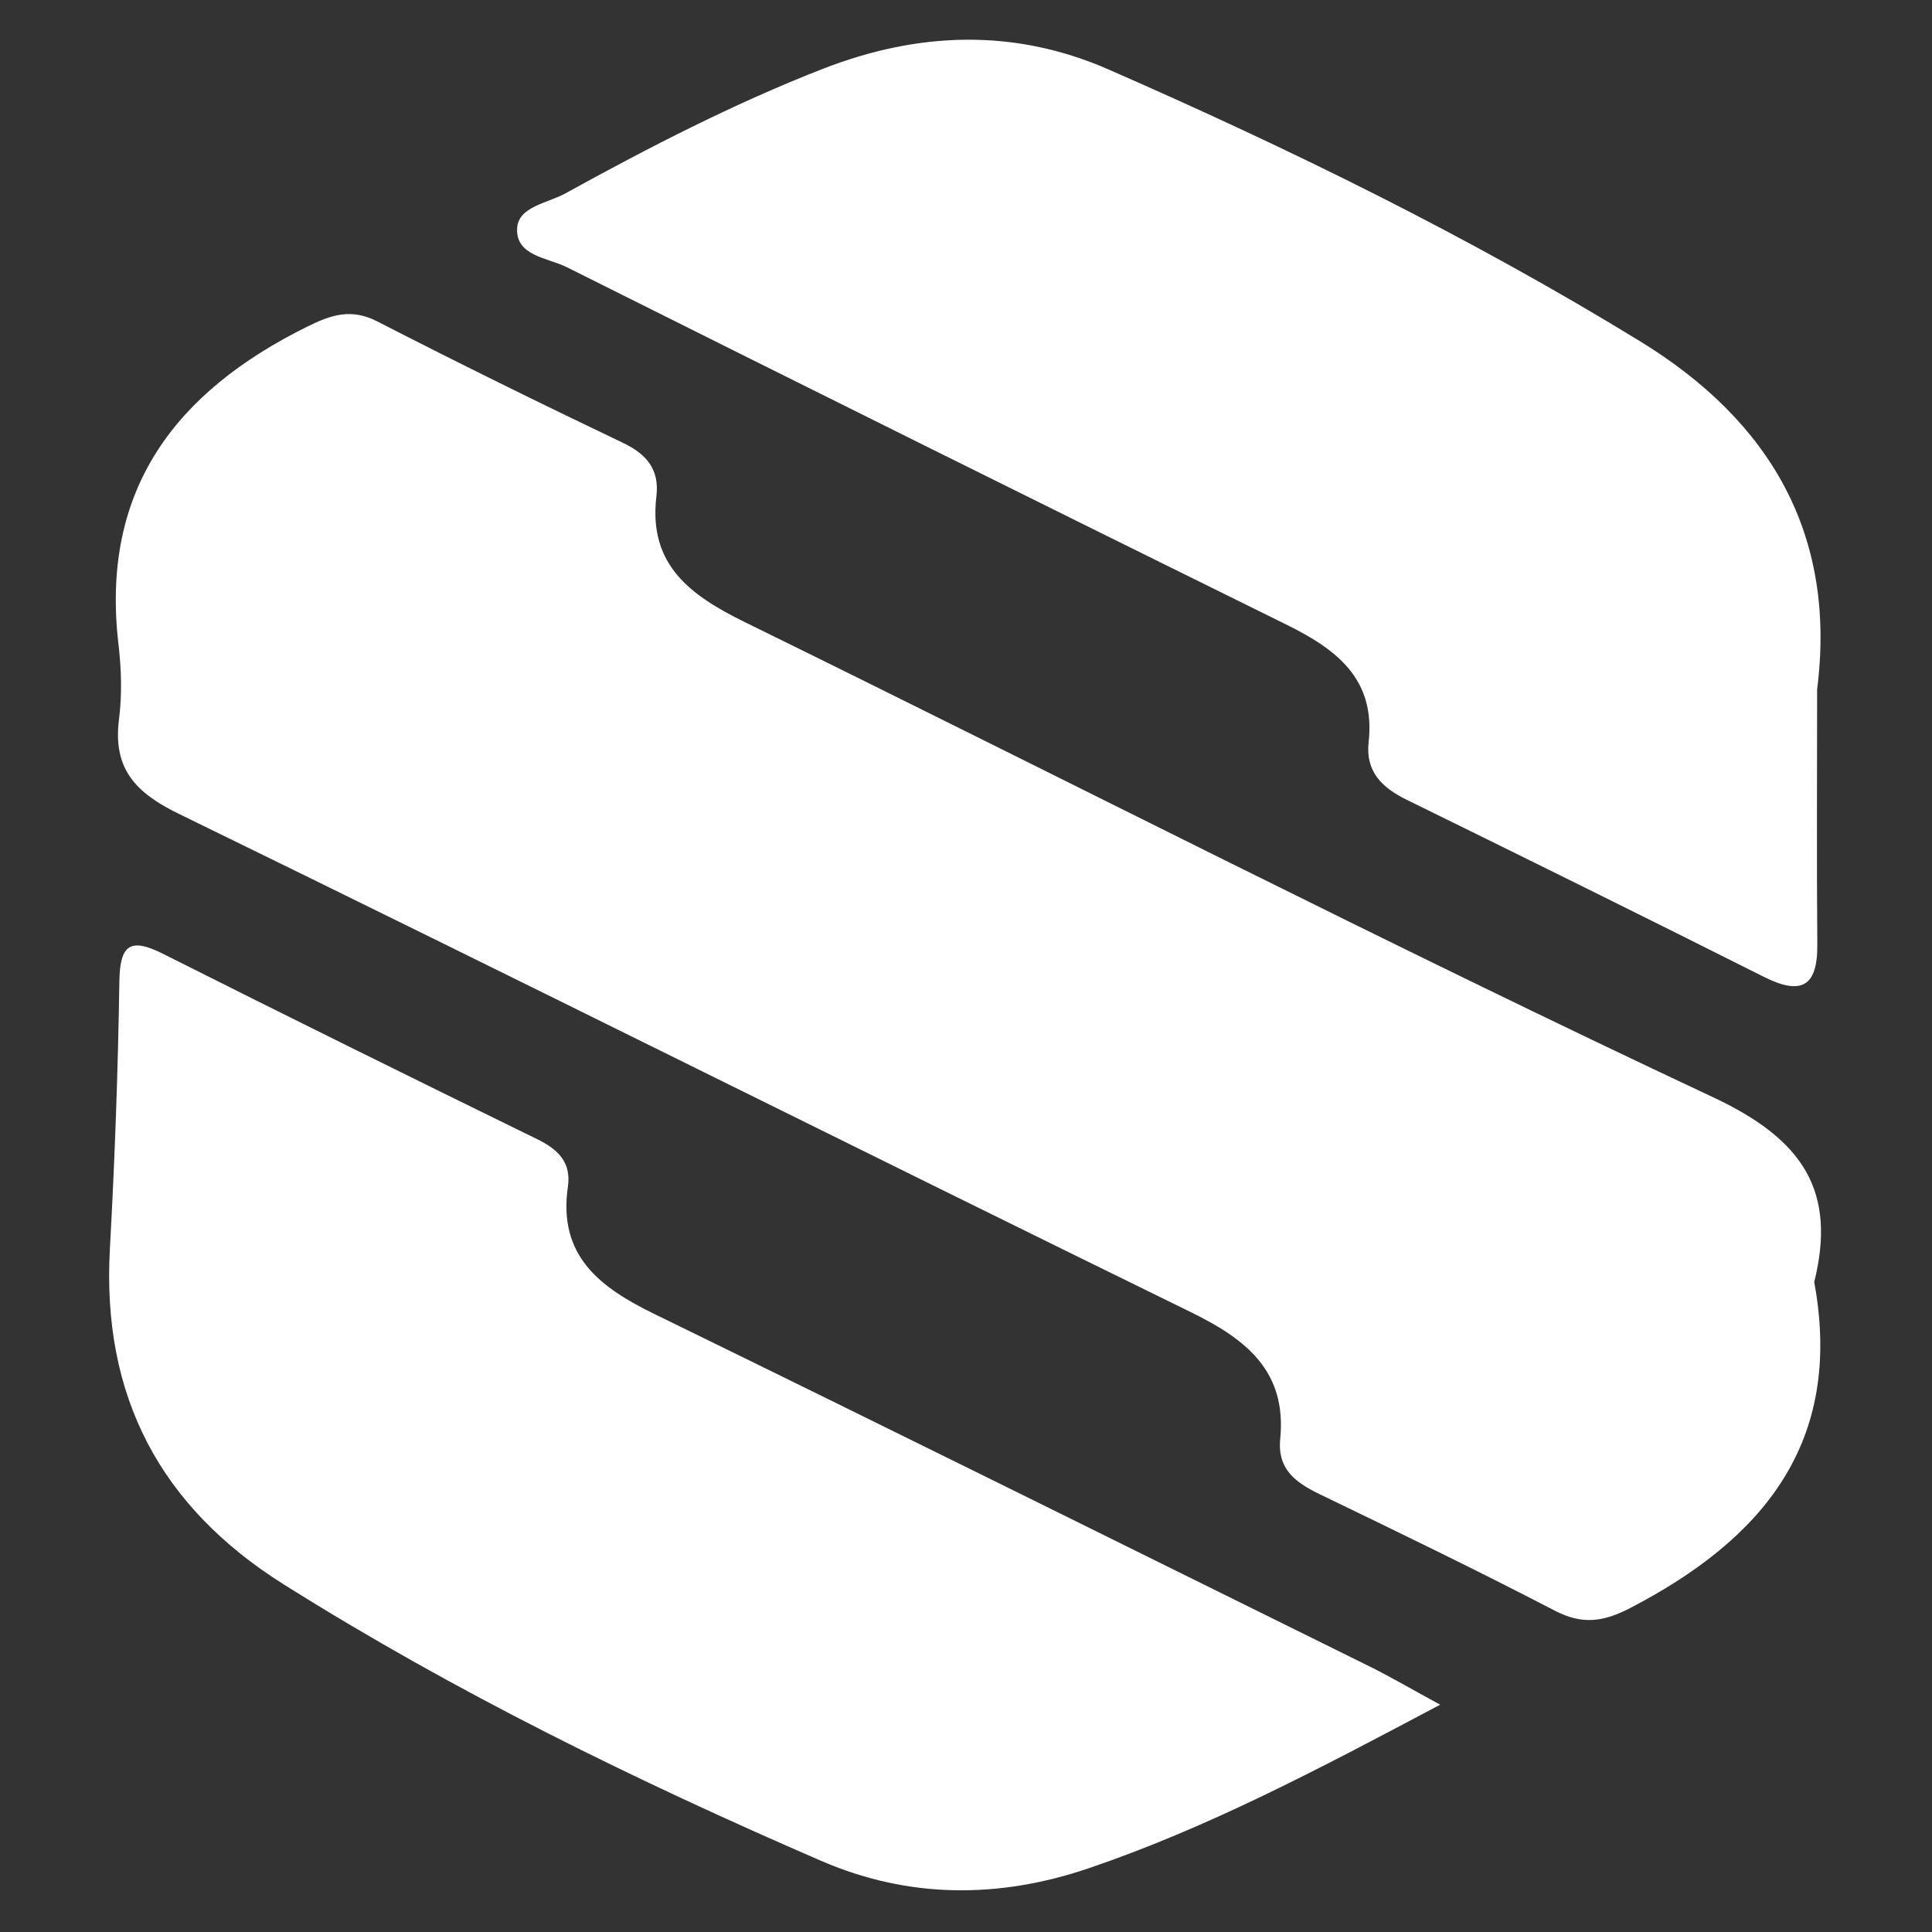
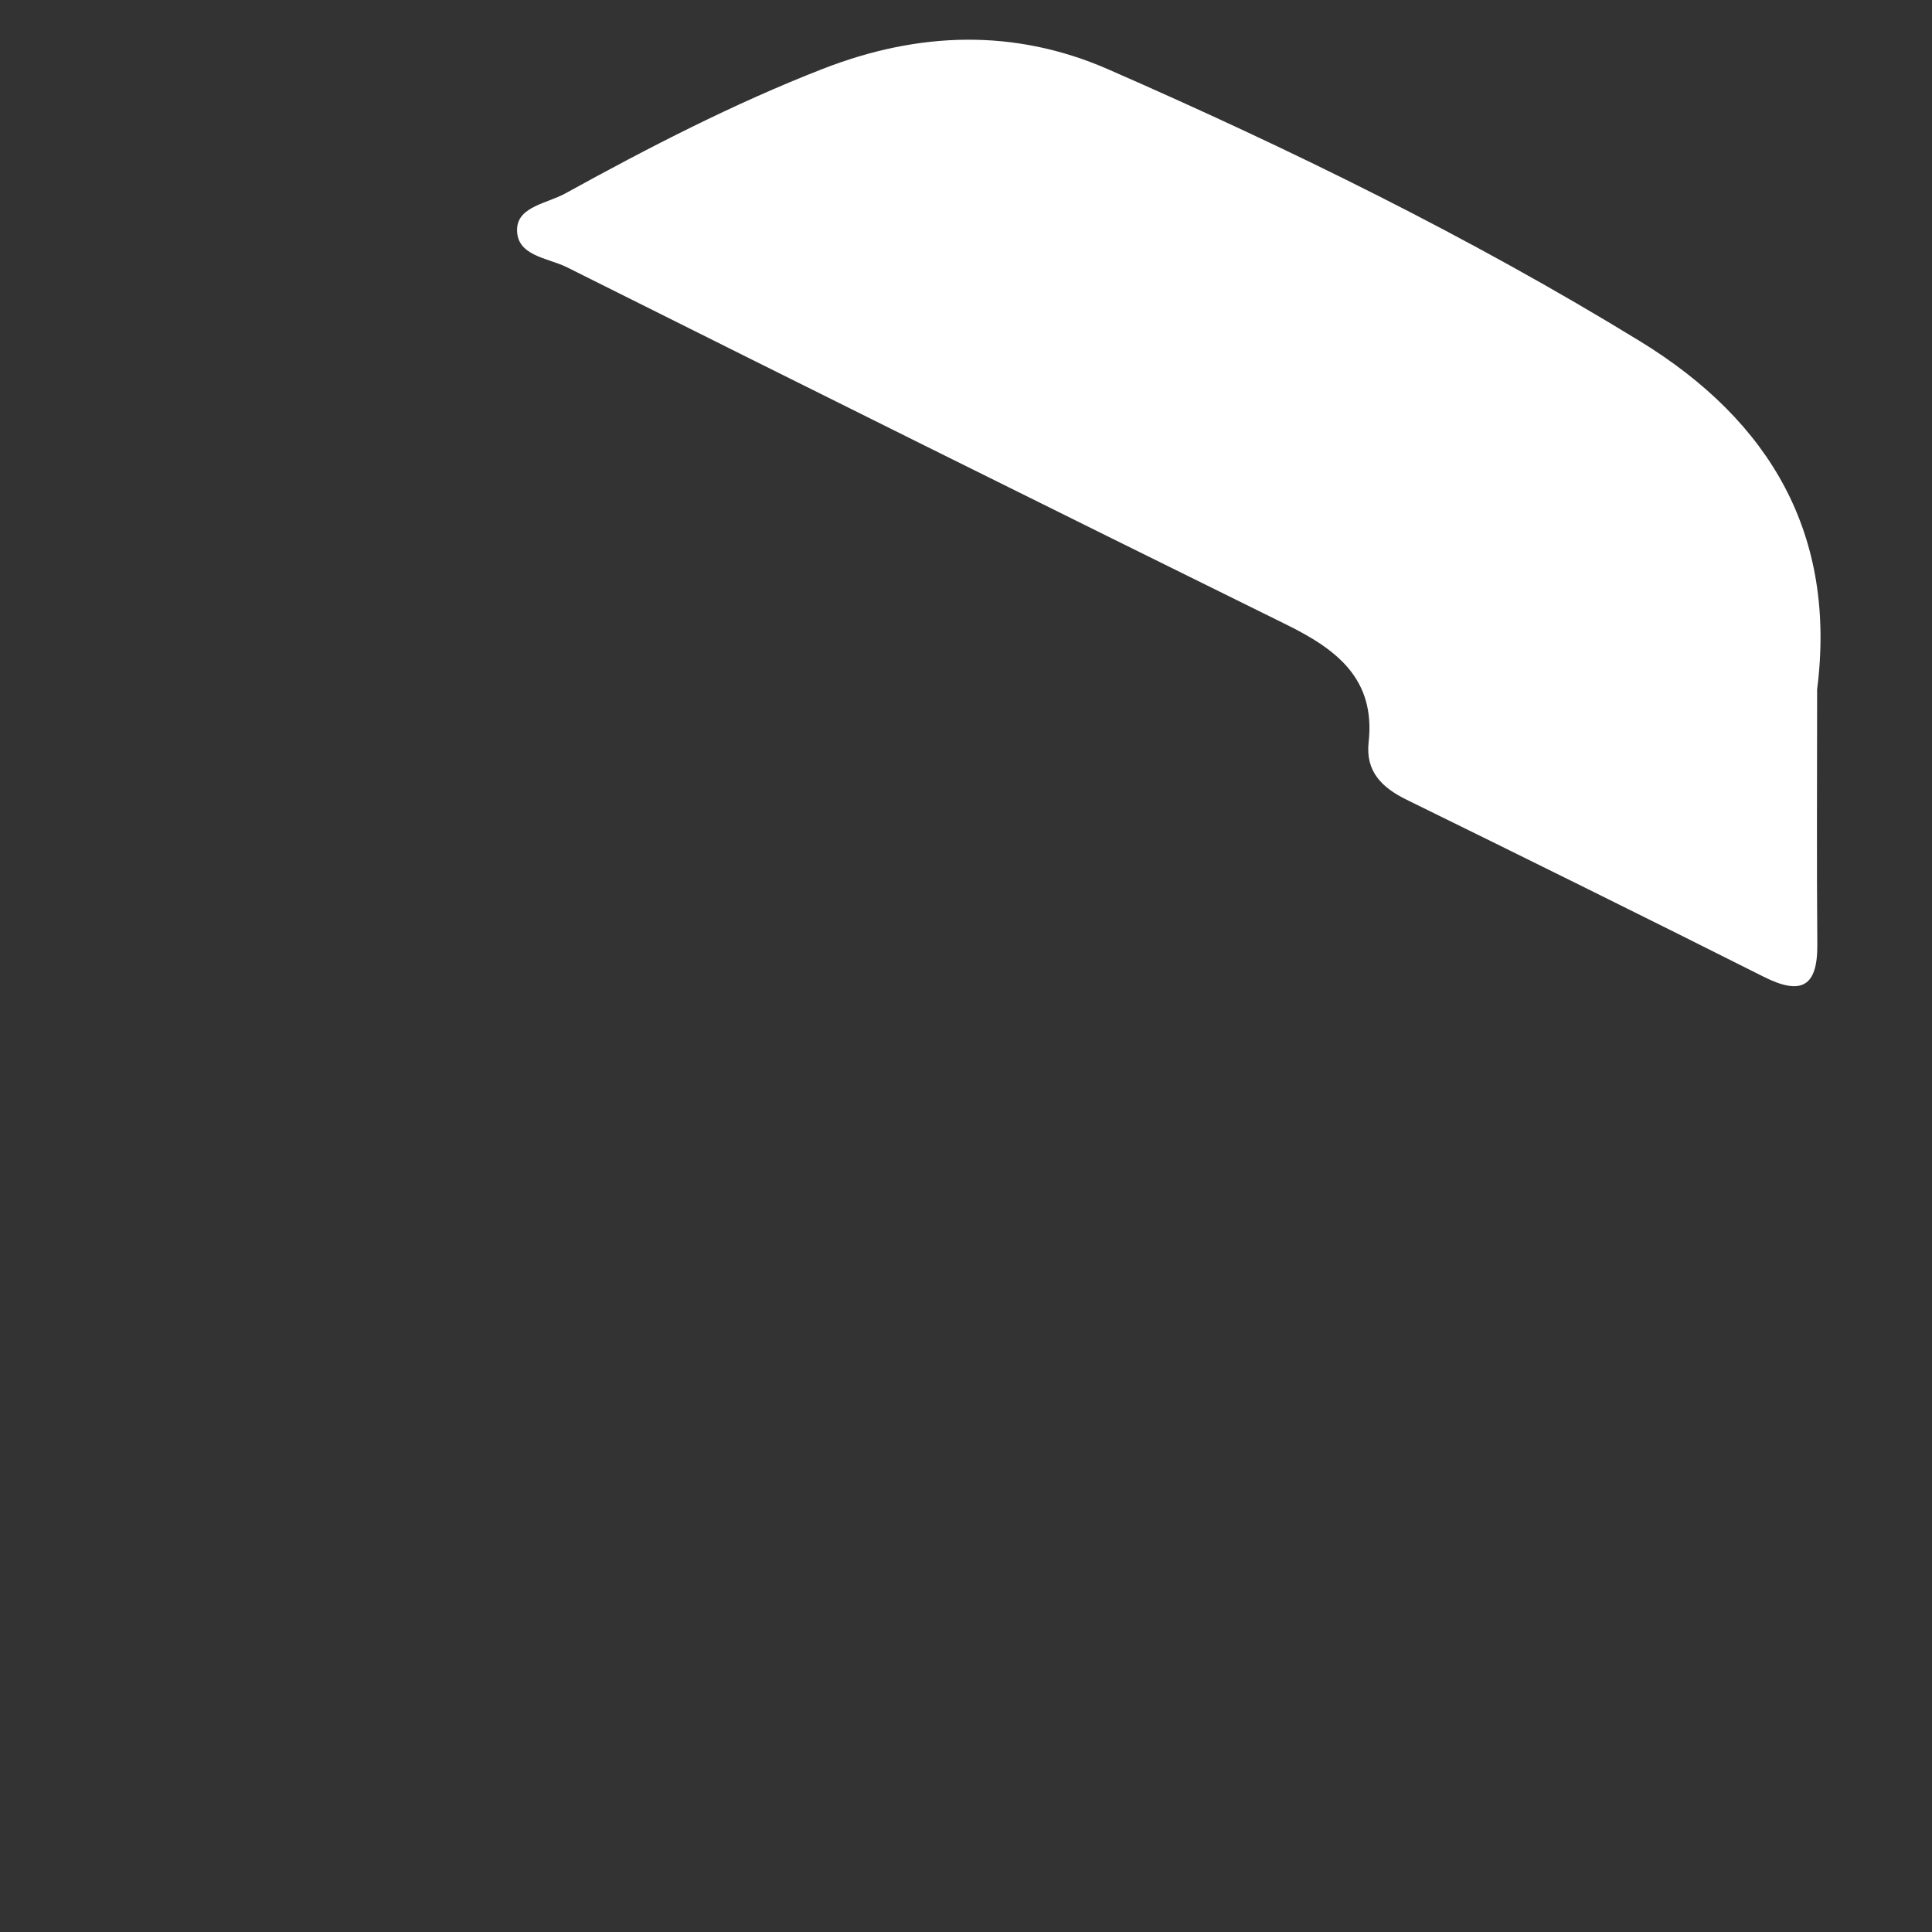
<svg xmlns="http://www.w3.org/2000/svg" version="1.1" id="katman_1" x="0px" y="0px" viewBox="0 0 308.78 308.78" style="enable-background:new 0 0 308.78 308.78;" xml:space="preserve">
  <rect x="0" y="0" width="308.78" height="308.78" fill="#333333" stroke="none" />
  <style type="text/css">
	.st0{fill:#FFFFFF;}
</style>
  <g>
-     <path class="st0" d="M289.96,204.9c4.73,25.75-8.31,41.16-29.45,52.12c-4.28,2.22-7.65,2.67-12.02,0.4   c-12.38-6.43-24.94-12.51-37.51-18.58c-3.85-1.86-6.85-3.96-6.37-8.87c1.06-10.8-5.4-15.9-14.21-20.22   c-54.01-26.44-107.79-53.33-161.84-79.69c-6.95-3.39-10.54-7.23-9.54-15.11c0.5-3.92,0.38-8.01-0.08-11.94   c-2.92-24.72,9.07-40.38,30.21-50.83c3.83-1.89,7.01-2.93,11.15-0.81C73.3,58.05,86.42,64.5,99.61,70.8c3.81,1.82,5.8,4.31,5.3,8.5   c-1.32,11.01,5.46,15.87,14.17,20.15c51.6,25.31,102.76,51.54,154.78,75.95C288.25,182.15,293.54,190.42,289.96,204.9z" />
    <path class="st0" d="M290.42,110.19c0,13.59-0.08,27.18,0.03,40.77c0.06,6.82-2.63,8.13-8.55,5.16   c-18.98-9.54-38.03-18.95-57.1-28.31c-3.93-1.93-6.58-4.5-6.06-9.19c1.12-10.13-5.13-14.84-13.12-18.78   C167.22,80.91,128.88,61.85,90.58,42.7c-3.03-1.51-8.2-1.79-7.93-6.24c0.21-3.46,4.87-3.98,7.69-5.54   c13.38-7.37,26.94-14.37,41.2-19.93c15.24-5.93,30.56-6.48,45.58,0.09c29.21,12.78,57.8,26.79,85.03,43.48   C282.97,67.33,293.56,85.47,290.42,110.19z" />
-     <path class="st0" d="M230.17,272.45c-19.61,10.41-37.18,19.68-56.13,26.13c-14.49,4.93-28.87,4.86-42.82-1.18   c-29.58-12.81-58.49-26.96-85.85-44.16c-19.86-12.48-29.1-30.17-27.81-53.6c0.79-14.26,1.3-28.55,1.52-42.83   c0.09-5.85,1.76-6.99,6.97-4.37c19.88,10,39.82,19.85,59.81,29.63c3.37,1.65,5.47,3.72,4.9,7.63   c-1.59,11.03,5.12,16.06,13.85,20.32c38.2,18.65,76.28,37.54,114.39,56.37C222.18,267.97,225.25,269.77,230.17,272.45z" />
  </g>
</svg>